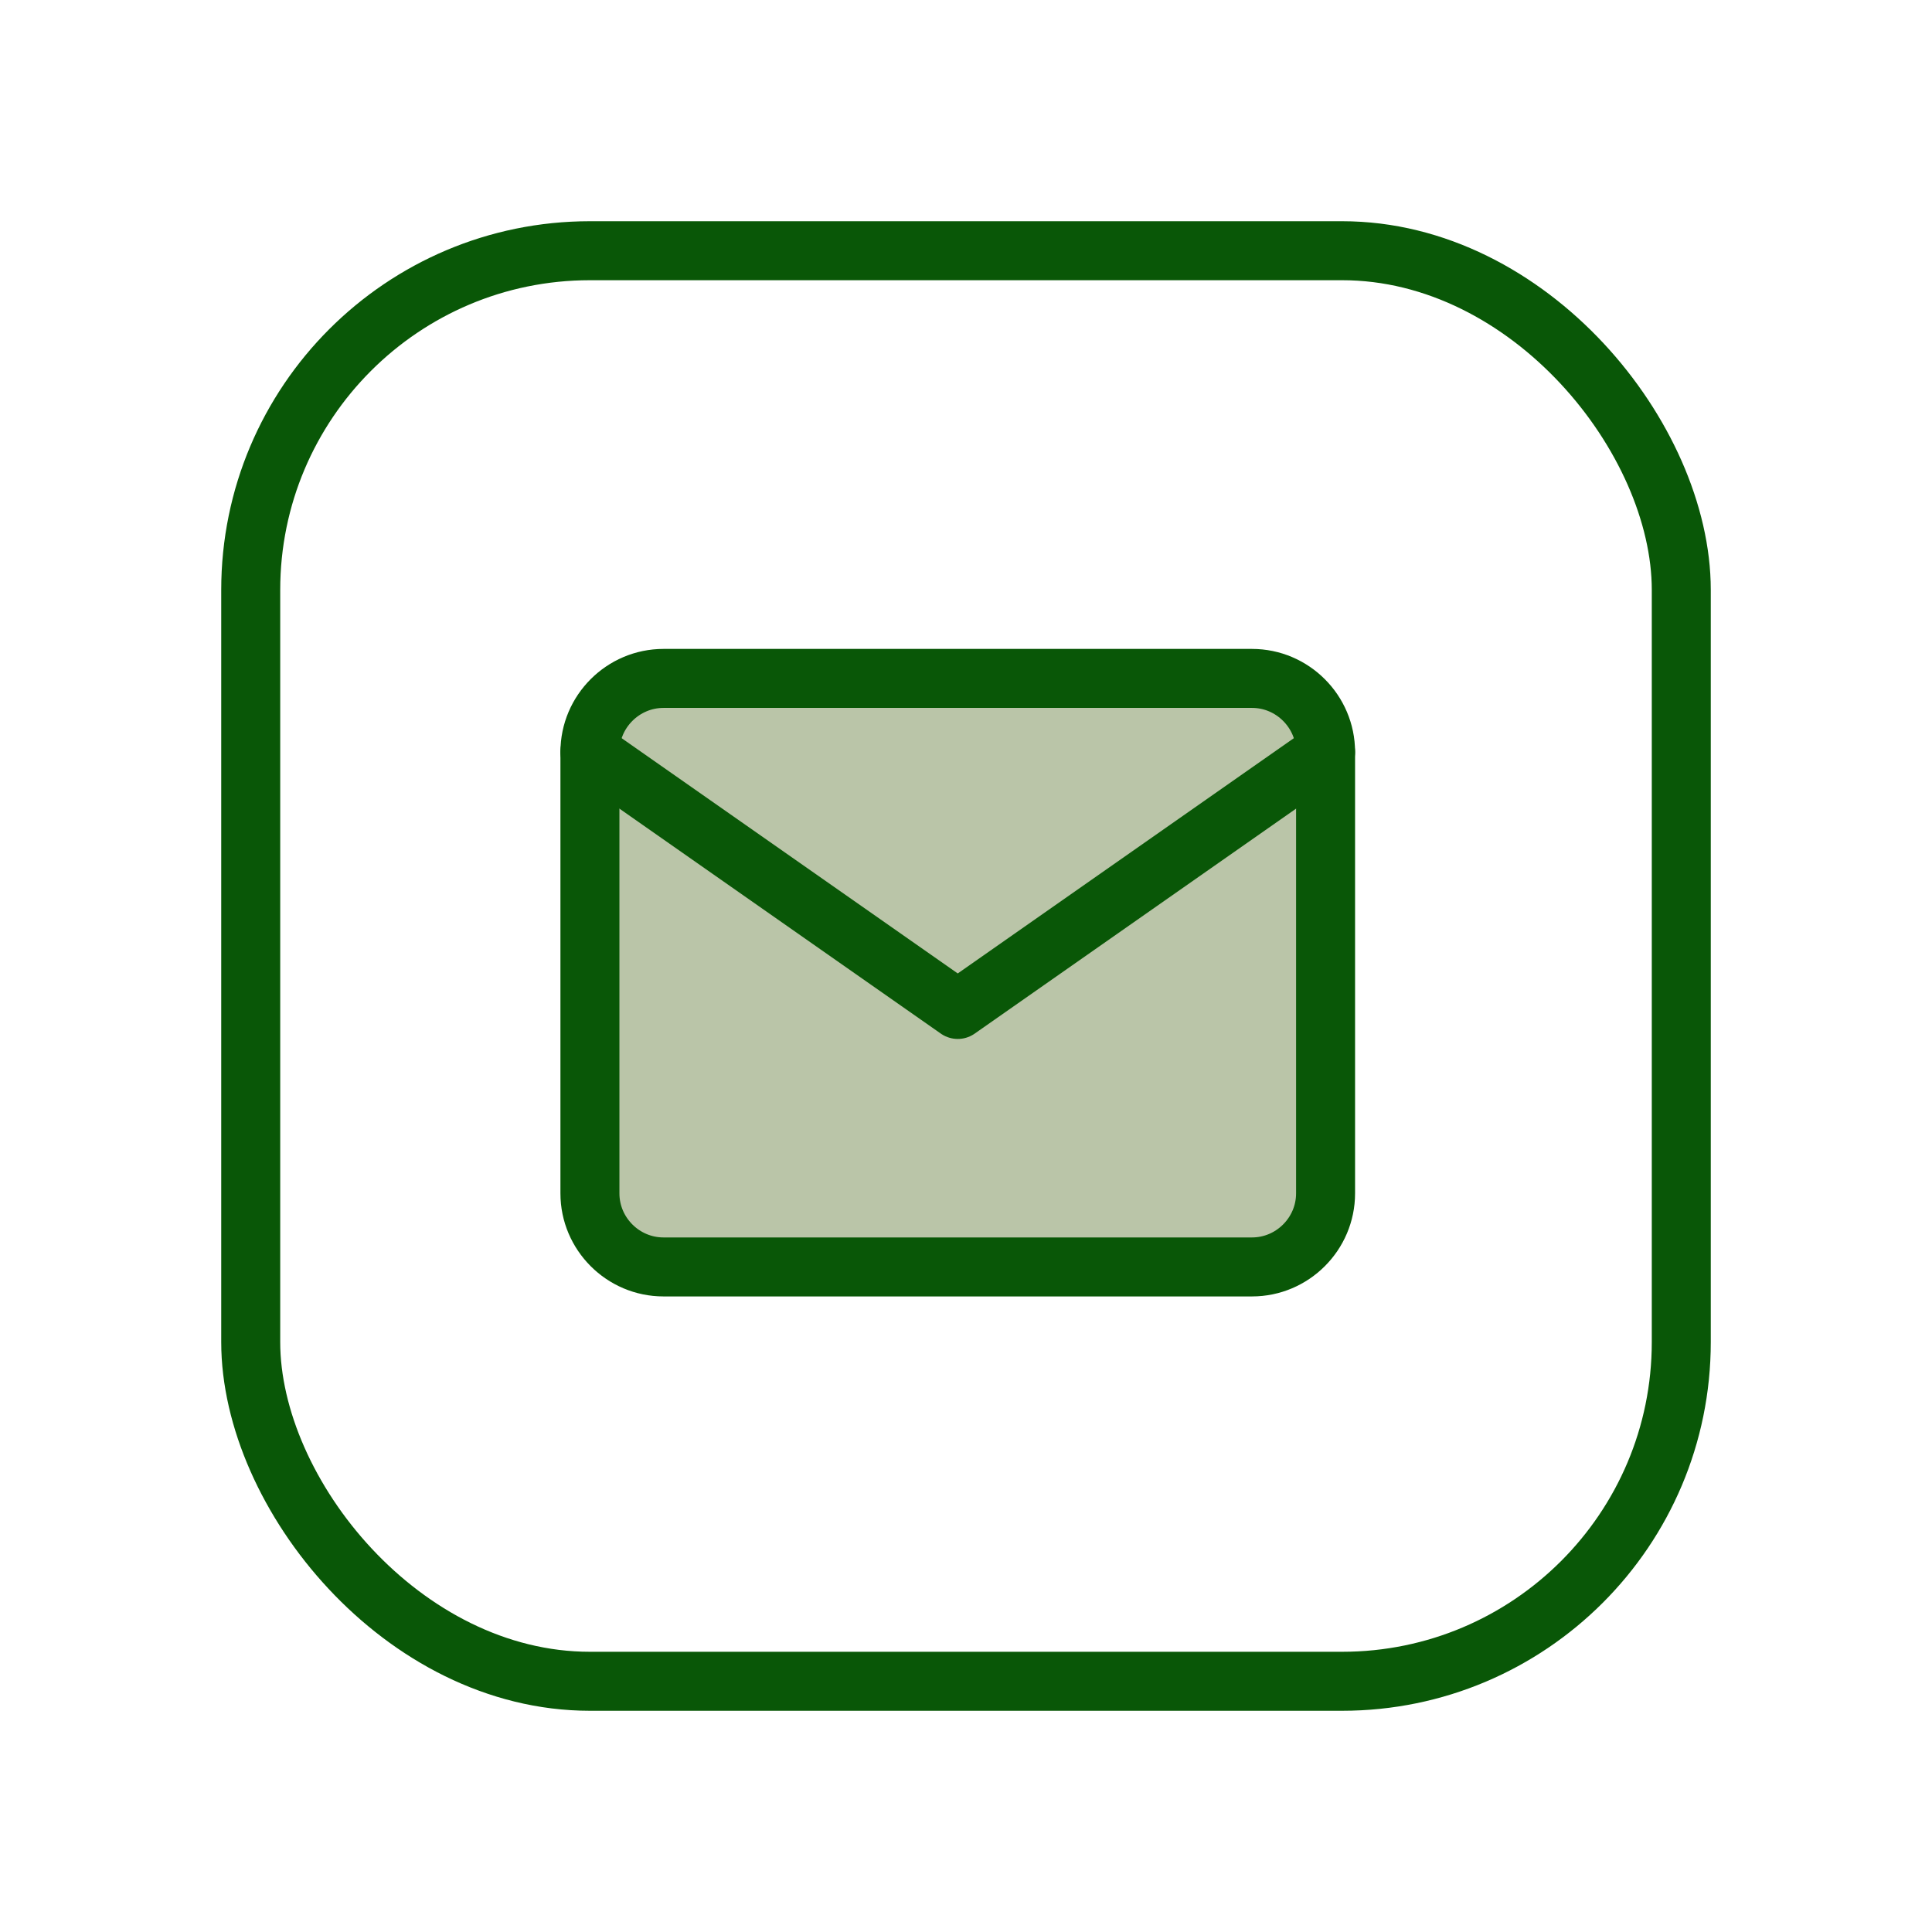
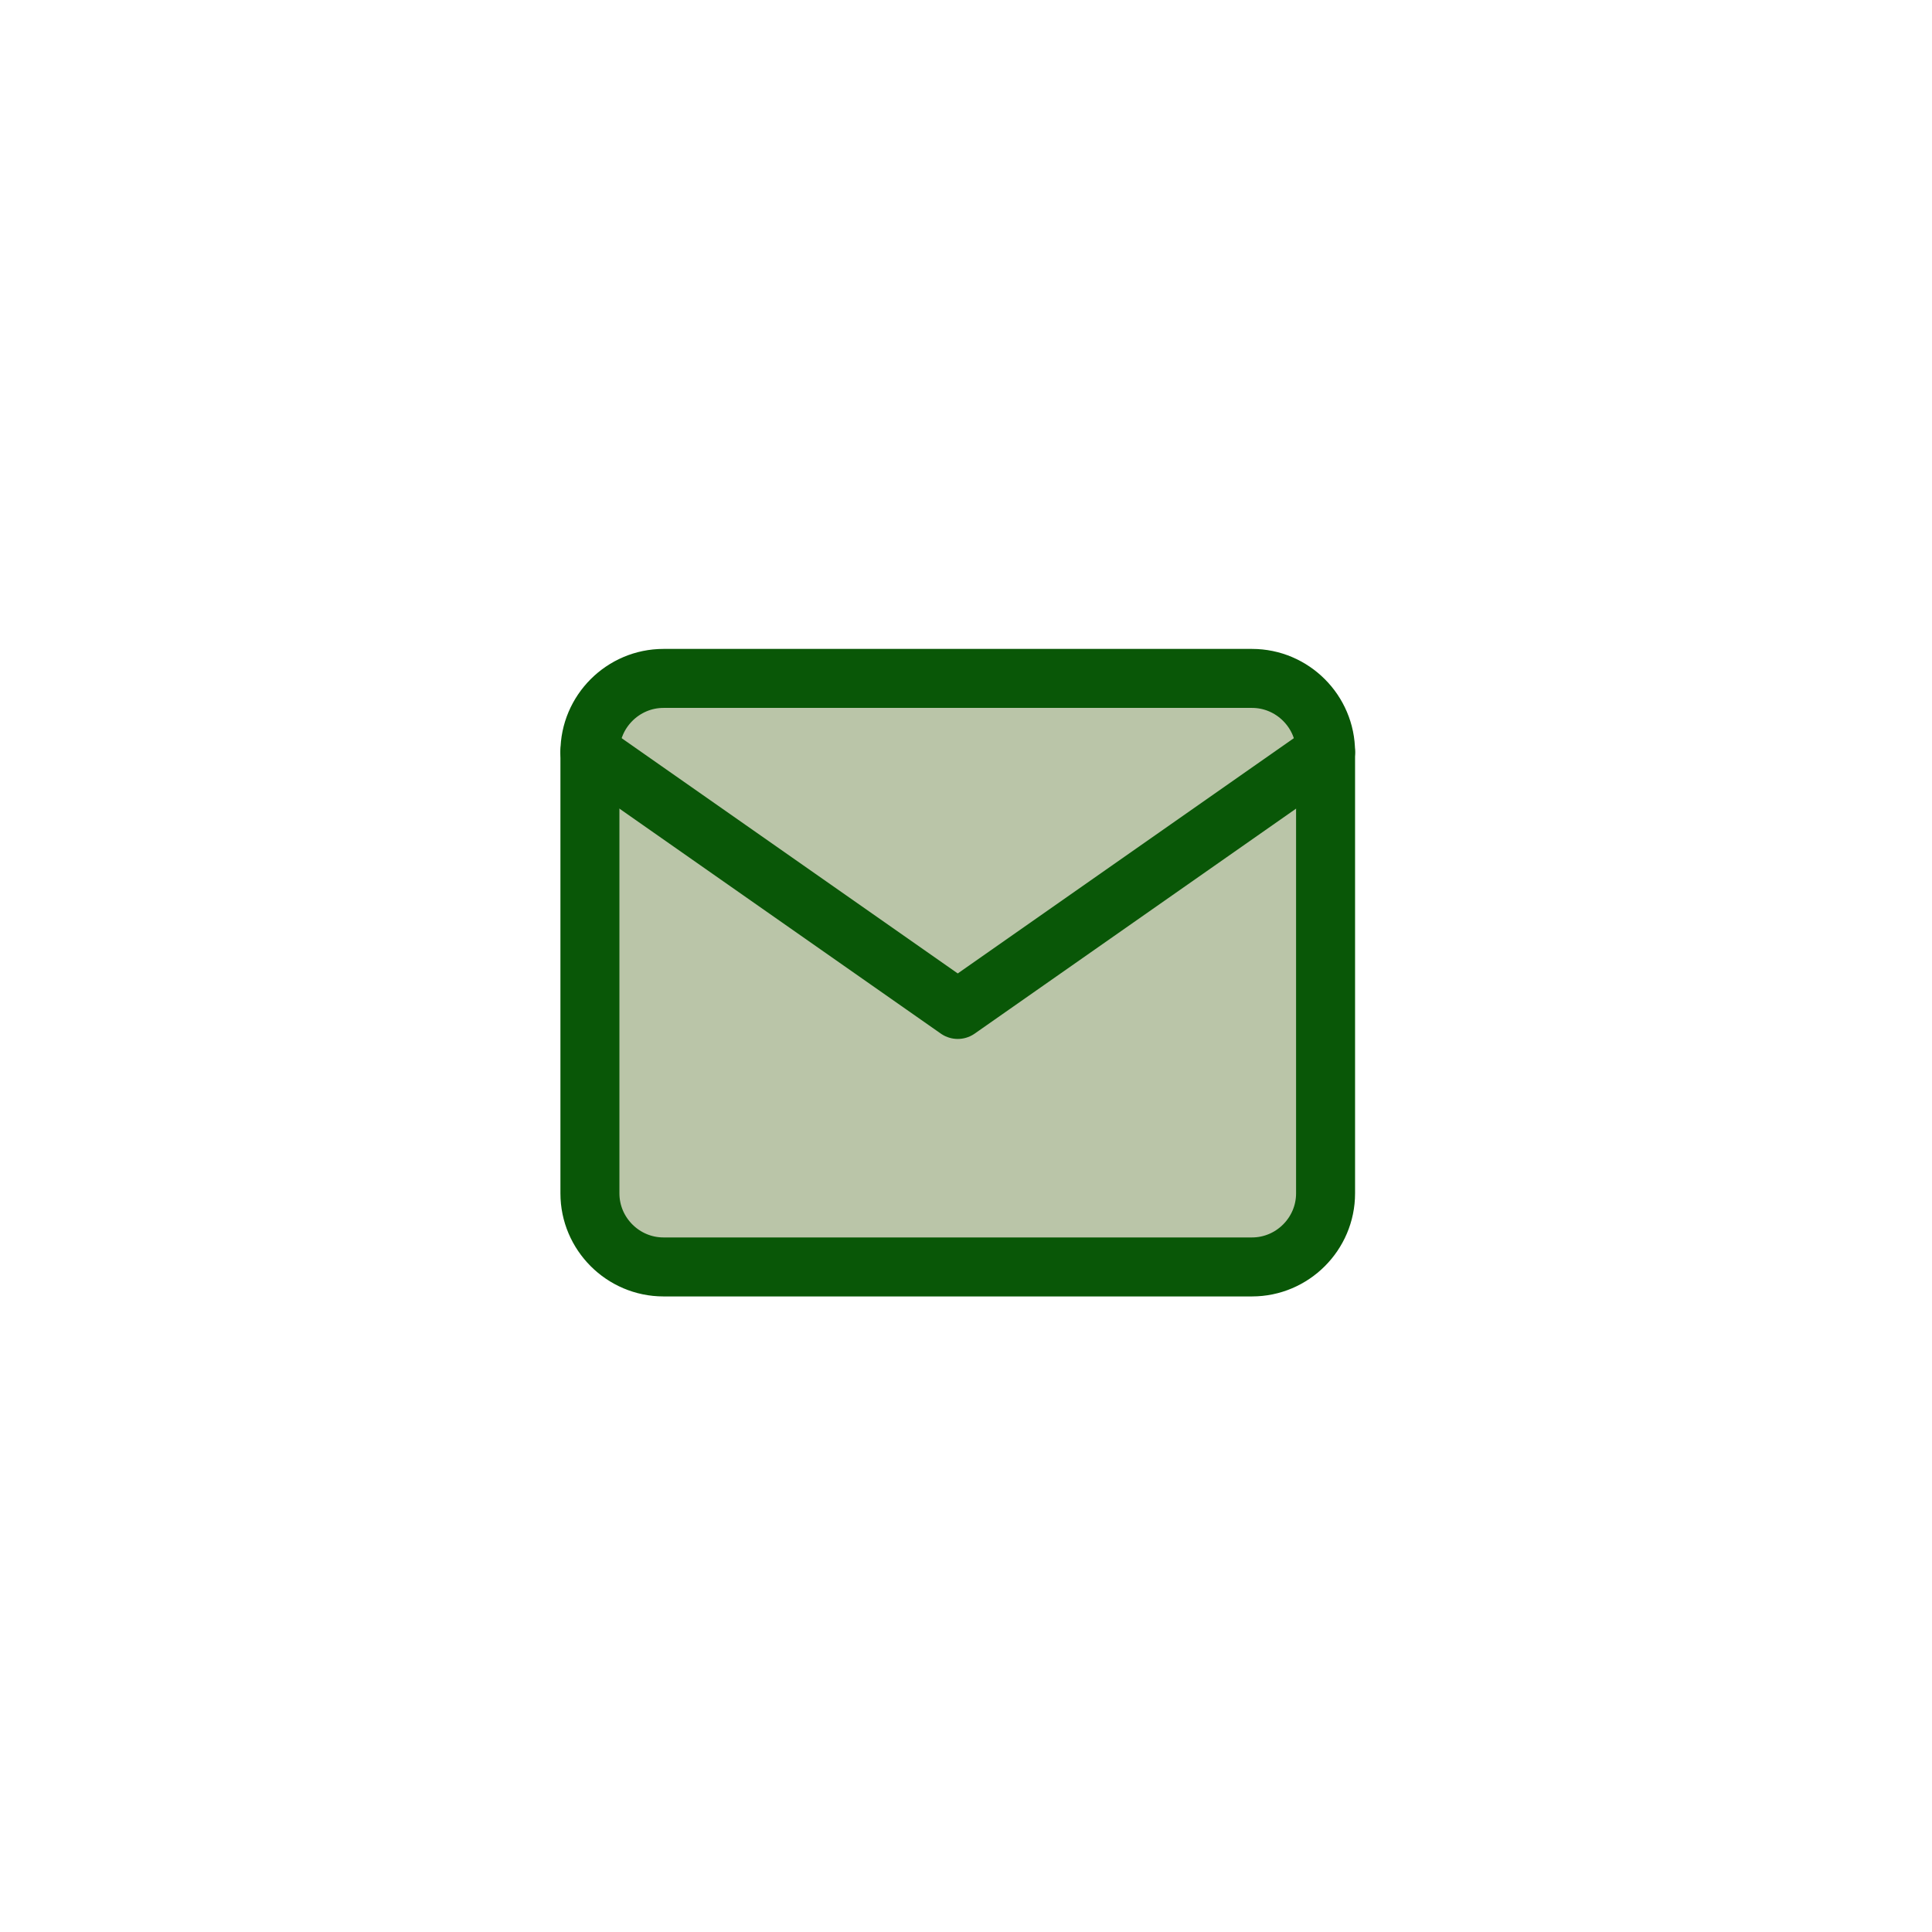
<svg xmlns="http://www.w3.org/2000/svg" width="131" height="131" viewBox="0 0 131 131" fill="none">
  <g filter="url(#filter0_d_30_820)">
-     <rect x="17" y="13" width="97" height="97" rx="23" fill="white" stroke="#095707" stroke-width="4" />
    <path d="M44.988 42H84.893C87.636 42 89.881 44.245 89.881 46.988V76.917C89.881 79.66 87.636 81.905 84.893 81.905H44.988C42.245 81.905 40 79.66 40 76.917V46.988C40 44.245 42.245 42 44.988 42Z" fill="#BAC5A8" stroke="#095707" stroke-width="4" stroke-linecap="round" stroke-linejoin="round" />
-     <path d="M89.881 46.988L64.941 64.446L40 46.988" fill="#BAC5A8" />
    <path d="M89.881 46.988L64.941 64.446L40 46.988" stroke="#095707" stroke-width="4" stroke-linecap="round" stroke-linejoin="round" />
  </g>
  <defs>
    <filter id="filter0_d_30_820" x="0" y="0" width="131" height="131" filterUnits="userSpaceOnUse" color-interpolation-filters="sRGB">
      <feFlood flood-opacity="0" result="BackgroundImageFix" />
      <feColorMatrix in="SourceAlpha" type="matrix" values="0 0 0 0 0 0 0 0 0 0 0 0 0 0 0 0 0 0 127 0" result="hardAlpha" />
      <feOffset dy="4" />
      <feGaussianBlur stdDeviation="7.5" />
      <feComposite in2="hardAlpha" operator="out" />
      <feColorMatrix type="matrix" values="0 0 0 0 0 0 0 0 0 0 0 0 0 0 0 0 0 0 0.45 0" />
      <feBlend mode="normal" in2="BackgroundImageFix" result="effect1_dropShadow_30_820" />
      <feBlend mode="normal" in="SourceGraphic" in2="effect1_dropShadow_30_820" result="shape" />
    </filter>
  </defs>
</svg>